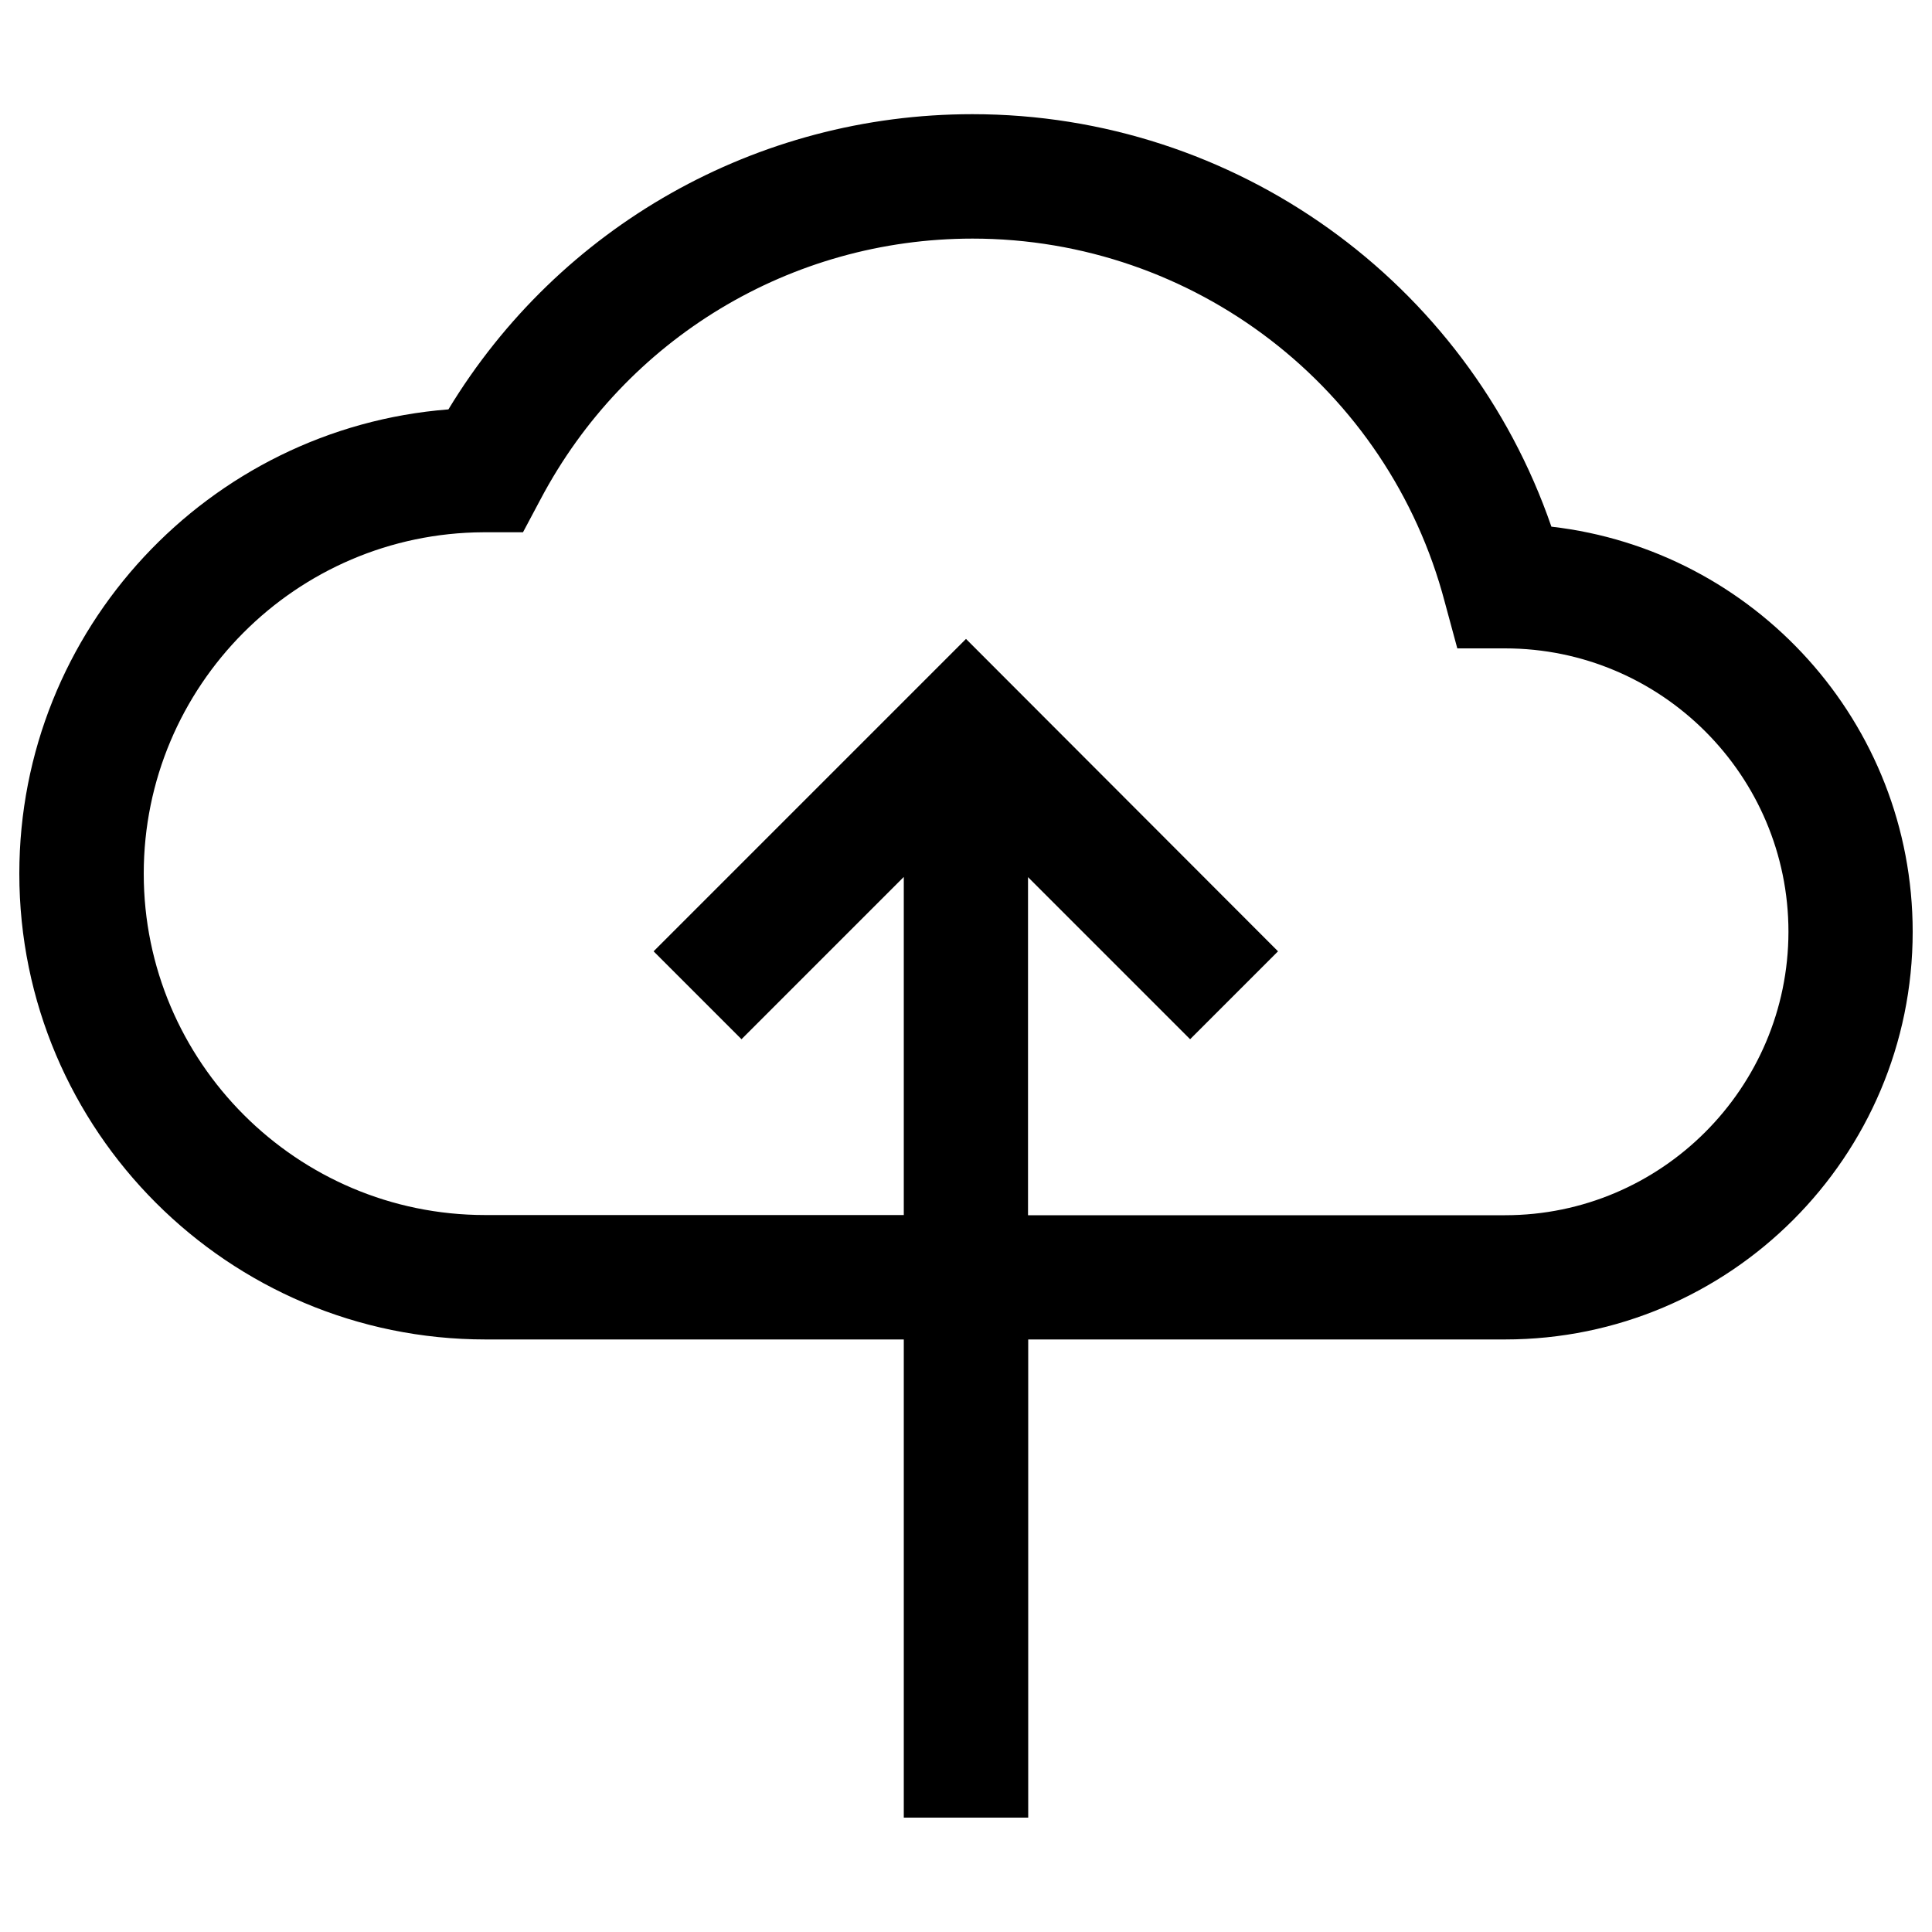
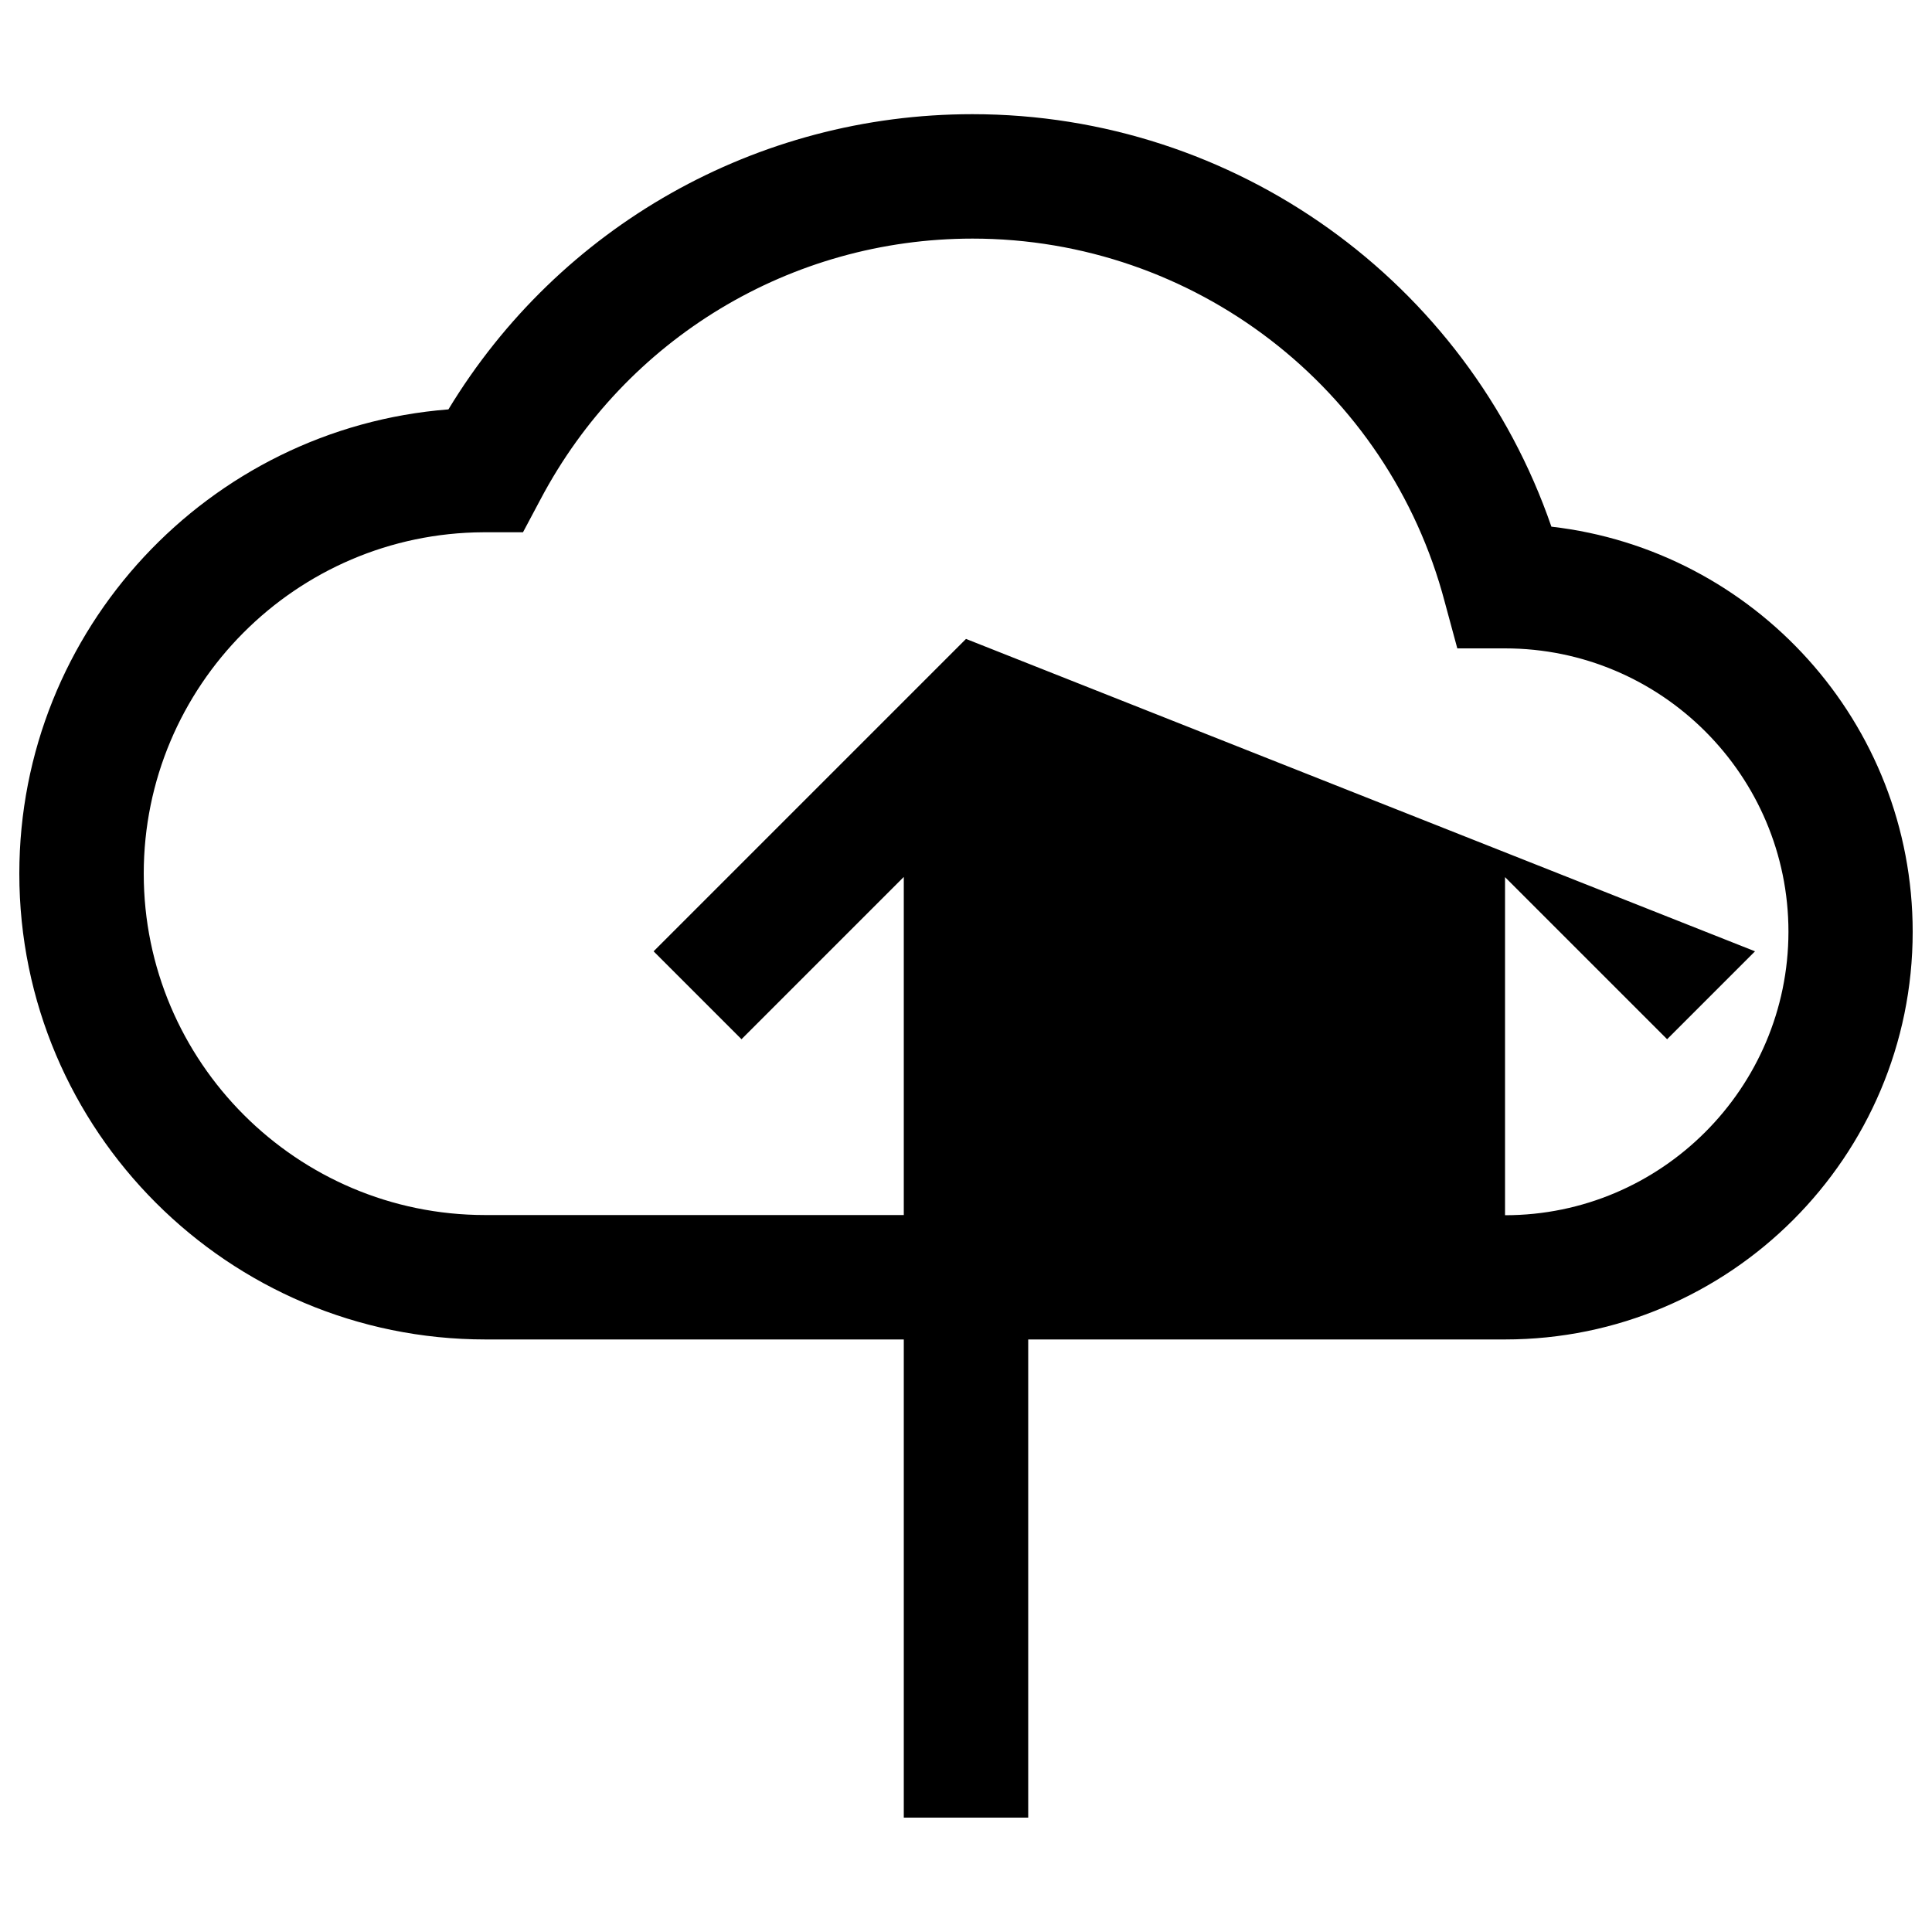
<svg xmlns="http://www.w3.org/2000/svg" version="1.1" x="0px" y="0px" viewBox="0 0 1000 1000" enable-background="new 0 0 1000 1000" xml:space="preserve">
  <g>
-     <path d="M803,272.6C759.3,145.8,639.3,59.1,503.3,59.1c-111.6,0-213.8,58.1-271.2,152.8C108,221.6,10,325.7,10,452.2c0,132.9,108.1,241.1,241.3,241.1h216.5l0,247.5h64.4l0-247.5H779c116.4,0,211-94.7,211-211C990,374.1,908.2,284.7,803,272.6z M779,629H532.1l0-175l83.9,83.9l45.5-45.5L500,330.7L338.3,492.4l45.5,45.5l84-84l0,175H251.1c-97.4,0-176.7-79.3-176.7-176.7c0-97.2,78.8-176.3,175.9-176.7l20.4,0l9.1-17.1c44-83.2,129.6-134.9,223.6-134.9c114.7,0,215.2,77.3,244.4,188.1l6.5,24H779c80.9,0,146.7,65.8,146.7,146.7C925.6,563.2,859.8,629,779,629z" />
+     <path d="M803,272.6C759.3,145.8,639.3,59.1,503.3,59.1c-111.6,0-213.8,58.1-271.2,152.8C108,221.6,10,325.7,10,452.2c0,132.9,108.1,241.1,241.3,241.1h216.5l0,247.5h64.4l0-247.5H779c116.4,0,211-94.7,211-211C990,374.1,908.2,284.7,803,272.6z M779,629l0-175l83.9,83.9l45.5-45.5L500,330.7L338.3,492.4l45.5,45.5l84-84l0,175H251.1c-97.4,0-176.7-79.3-176.7-176.7c0-97.2,78.8-176.3,175.9-176.7l20.4,0l9.1-17.1c44-83.2,129.6-134.9,223.6-134.9c114.7,0,215.2,77.3,244.4,188.1l6.5,24H779c80.9,0,146.7,65.8,146.7,146.7C925.6,563.2,859.8,629,779,629z" />
    <g />
    <g />
    <g />
    <g />
    <g />
    <g />
    <g />
    <g />
    <g />
    <g />
    <g />
    <g />
    <g />
    <g />
    <g />
  </g>
</svg>